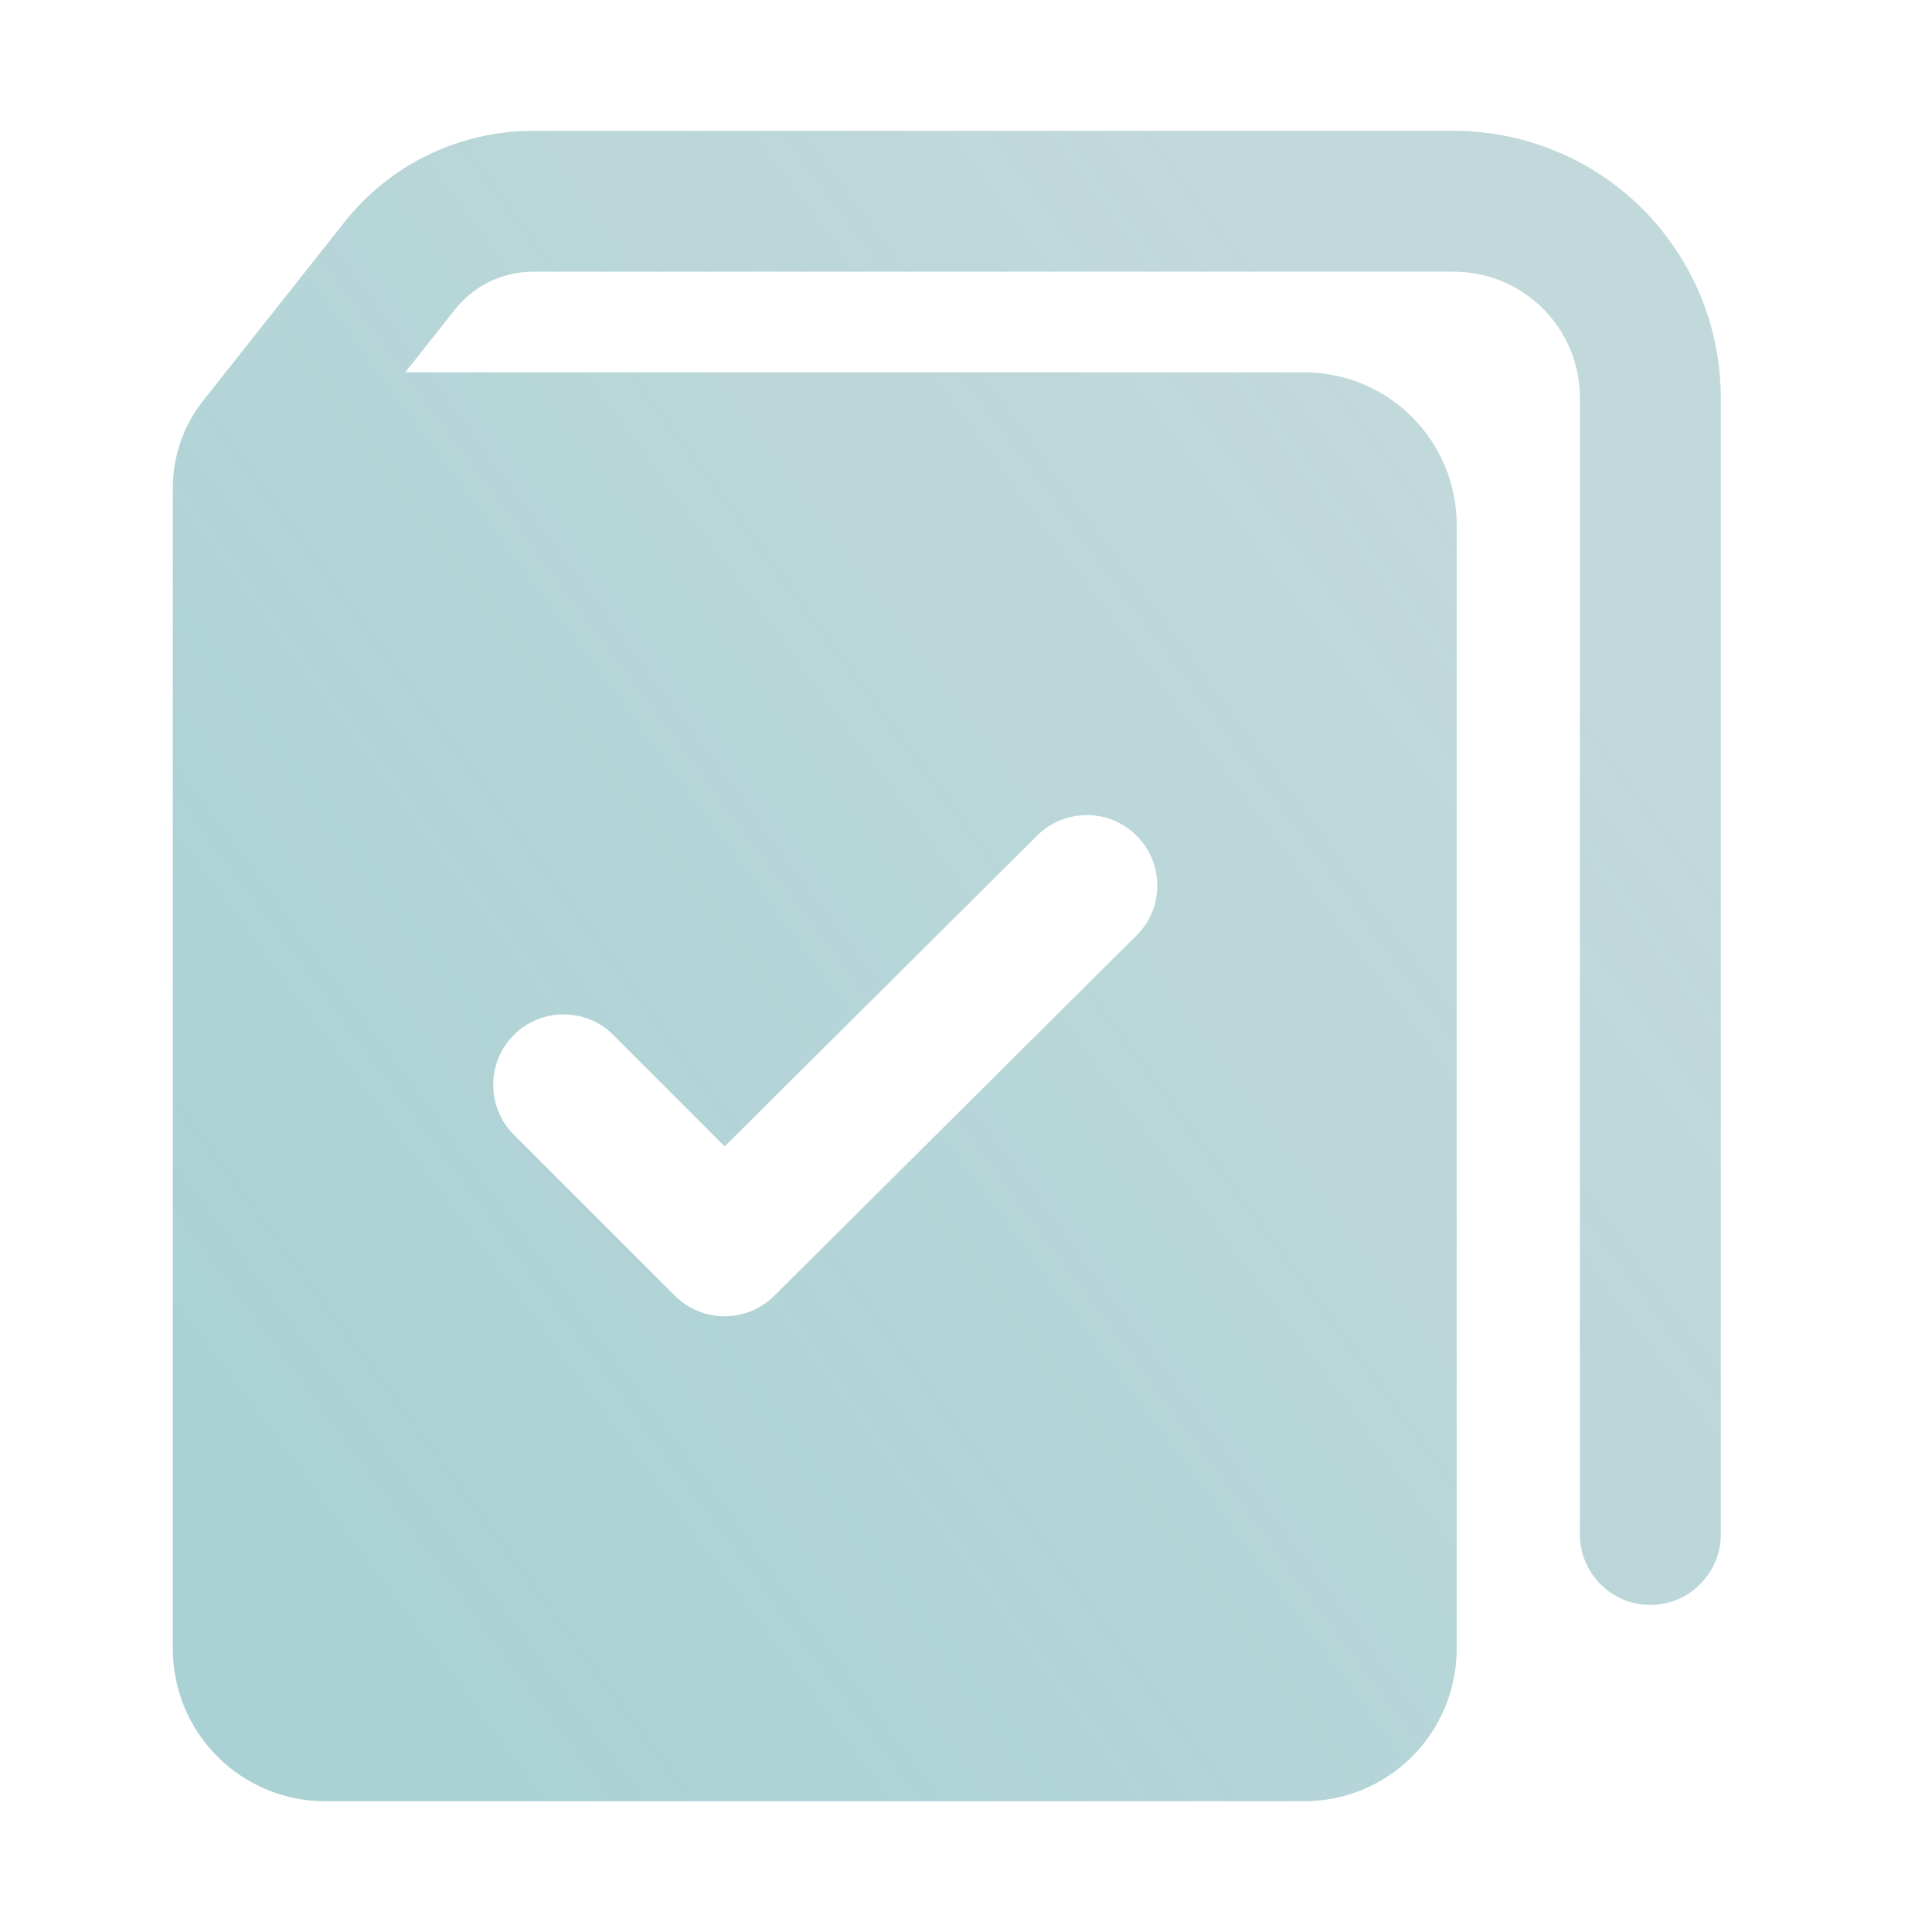
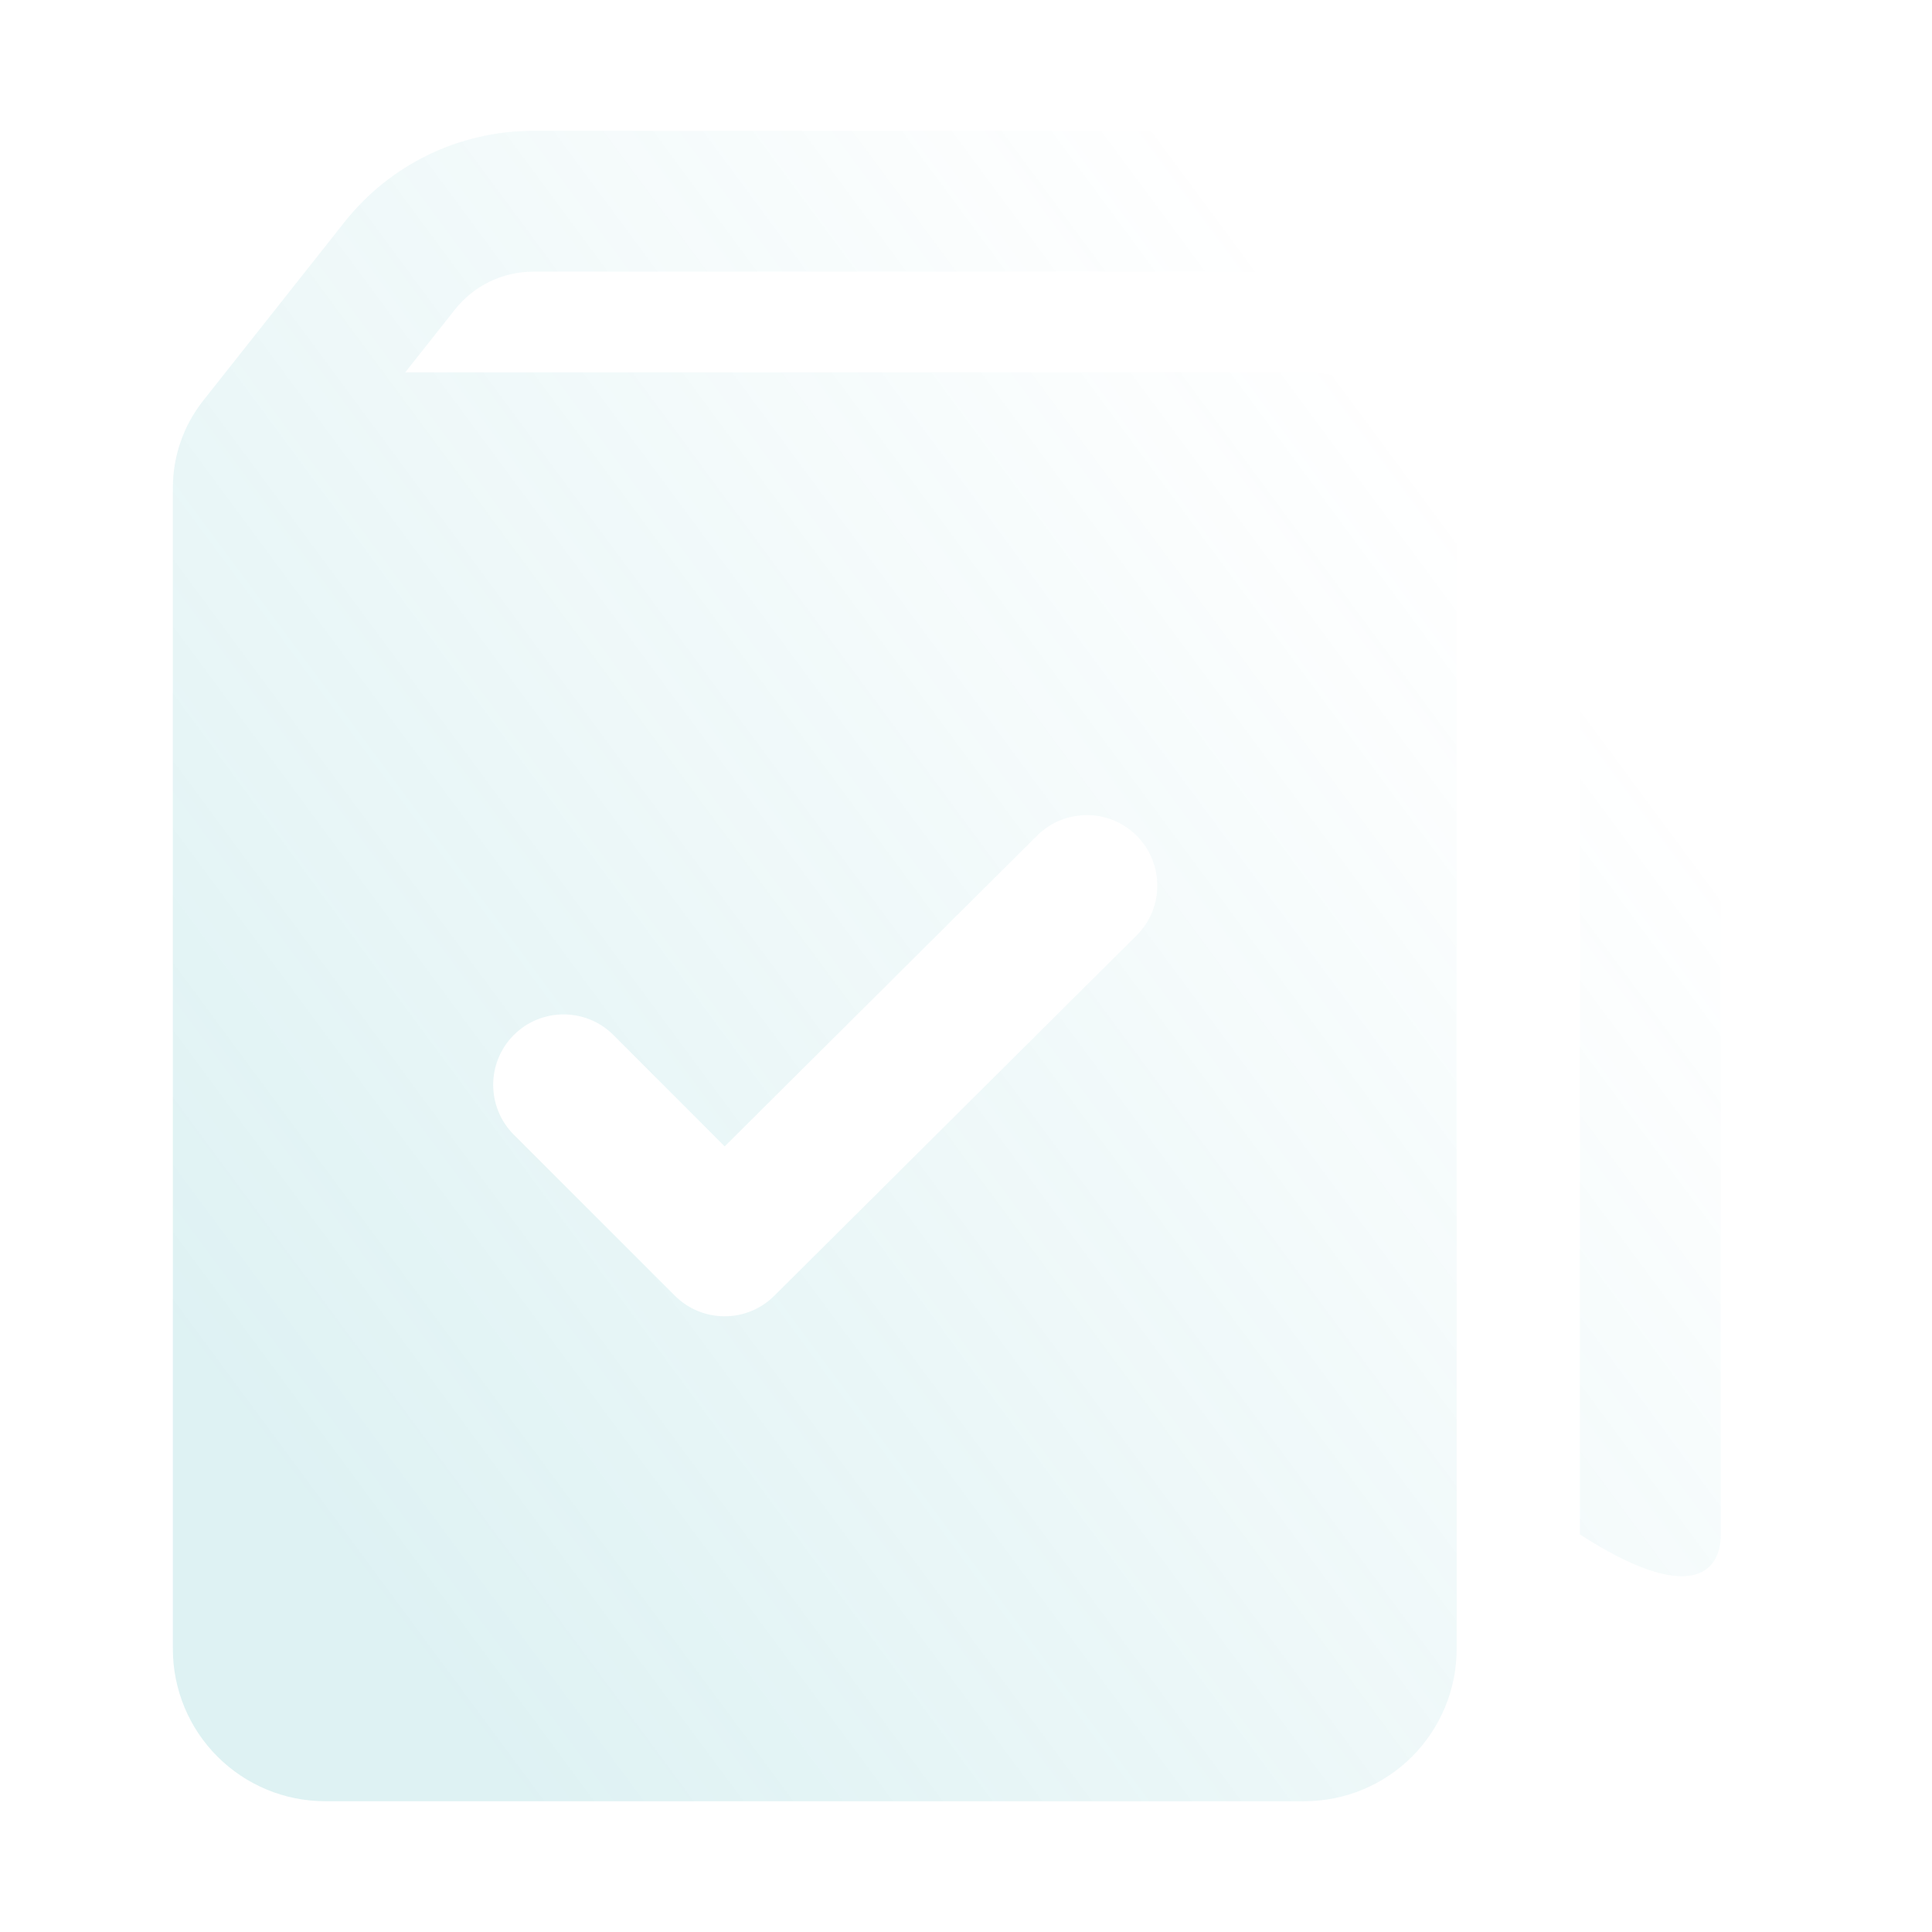
<svg xmlns="http://www.w3.org/2000/svg" width="32" height="32" viewBox="0 0 32 32" fill="none">
-   <path fill-rule="evenodd" clip-rule="evenodd" d="M2.863 8.08V27.311C2.863 27.98 3.128 28.622 3.602 29.095C4.075 29.568 4.717 29.834 5.385 29.834C8.872 29.834 18.118 29.834 21.603 29.834C22.273 29.834 22.915 29.568 23.388 29.095C23.86 28.622 24.127 27.98 24.127 27.311V8.689C24.127 8.02 23.86 7.379 23.388 6.906C22.915 6.433 22.273 6.167 21.603 6.167H6.712L7.537 5.125C7.848 4.731 8.325 4.5 8.828 4.5C11.942 4.5 19.657 4.5 24.08 4.5C24.633 4.5 25.165 4.72 25.557 5.112C25.948 5.504 26.168 6.035 26.168 6.589C26.168 12.73 26.168 25.415 26.168 25.415C26.168 26.059 26.692 26.582 27.335 26.582C27.978 26.582 28.502 26.059 28.502 25.415V6.589C28.502 5.416 28.035 4.292 27.207 3.462C26.377 2.633 25.253 2.167 24.08 2.167C19.657 2.167 11.942 2.167 8.828 2.167C7.612 2.167 6.462 2.723 5.707 3.677C4.938 4.648 3.852 6.021 3.367 6.634C3.04 7.046 2.863 7.555 2.863 8.08ZM8.51 18.794L11.177 21.46C11.632 21.915 12.368 21.916 12.825 21.462L18.825 15.494C19.282 15.04 19.283 14.301 18.828 13.844C18.375 13.388 17.635 13.386 17.178 13.84L12.003 18.988L10.16 17.143C9.705 16.688 8.965 16.688 8.51 17.143C8.055 17.599 8.055 18.338 8.51 18.794Z" fill="#0F6973" fill-opacity="0.25" />
-   <path fill-rule="evenodd" clip-rule="evenodd" d="M2.863 8.08V27.311C2.863 27.98 3.128 28.622 3.602 29.095C4.075 29.568 4.717 29.834 5.385 29.834C8.872 29.834 18.118 29.834 21.603 29.834C22.273 29.834 22.915 29.568 23.388 29.095C23.86 28.622 24.127 27.98 24.127 27.311V8.689C24.127 8.02 23.86 7.379 23.388 6.906C22.915 6.433 22.273 6.167 21.603 6.167H6.712L7.537 5.125C7.848 4.731 8.325 4.5 8.828 4.5C11.942 4.5 19.657 4.5 24.08 4.5C24.633 4.5 25.165 4.72 25.557 5.112C25.948 5.504 26.168 6.035 26.168 6.589C26.168 12.73 26.168 25.415 26.168 25.415C26.168 26.059 26.692 26.582 27.335 26.582C27.978 26.582 28.502 26.059 28.502 25.415V6.589C28.502 5.416 28.035 4.292 27.207 3.462C26.377 2.633 25.253 2.167 24.08 2.167C19.657 2.167 11.942 2.167 8.828 2.167C7.612 2.167 6.462 2.723 5.707 3.677C4.938 4.648 3.852 6.021 3.367 6.634C3.04 7.046 2.863 7.555 2.863 8.08ZM8.51 18.794L11.177 21.46C11.632 21.915 12.368 21.916 12.825 21.462L18.825 15.494C19.282 15.04 19.283 14.301 18.828 13.844C18.375 13.388 17.635 13.386 17.178 13.84L12.003 18.988L10.16 17.143C9.705 16.688 8.965 16.688 8.51 17.143C8.055 17.599 8.055 18.338 8.51 18.794Z" fill="url(#paint0_linear_26235_9944)" fill-opacity="0.15" />
+   <path fill-rule="evenodd" clip-rule="evenodd" d="M2.863 8.08V27.311C2.863 27.98 3.128 28.622 3.602 29.095C4.075 29.568 4.717 29.834 5.385 29.834C8.872 29.834 18.118 29.834 21.603 29.834C22.273 29.834 22.915 29.568 23.388 29.095C23.86 28.622 24.127 27.98 24.127 27.311V8.689C24.127 8.02 23.86 7.379 23.388 6.906C22.915 6.433 22.273 6.167 21.603 6.167H6.712L7.537 5.125C7.848 4.731 8.325 4.5 8.828 4.5C11.942 4.5 19.657 4.5 24.08 4.5C24.633 4.5 25.165 4.72 25.557 5.112C25.948 5.504 26.168 6.035 26.168 6.589C26.168 12.73 26.168 25.415 26.168 25.415C27.978 26.582 28.502 26.059 28.502 25.415V6.589C28.502 5.416 28.035 4.292 27.207 3.462C26.377 2.633 25.253 2.167 24.08 2.167C19.657 2.167 11.942 2.167 8.828 2.167C7.612 2.167 6.462 2.723 5.707 3.677C4.938 4.648 3.852 6.021 3.367 6.634C3.04 7.046 2.863 7.555 2.863 8.08ZM8.51 18.794L11.177 21.46C11.632 21.915 12.368 21.916 12.825 21.462L18.825 15.494C19.282 15.04 19.283 14.301 18.828 13.844C18.375 13.388 17.635 13.386 17.178 13.84L12.003 18.988L10.16 17.143C9.705 16.688 8.965 16.688 8.51 17.143C8.055 17.599 8.055 18.338 8.51 18.794Z" fill="url(#paint0_linear_26235_9944)" fill-opacity="0.15" />
  <defs>
    <linearGradient id="paint0_linear_26235_9944" x1="6.746" y1="27.602" x2="27.135" y2="12.517" gradientUnits="userSpaceOnUse">
      <stop stop-color="#23A6B0" />
      <stop offset="1" stop-color="#23A6B0" stop-opacity="0" />
    </linearGradient>
  </defs>
</svg>